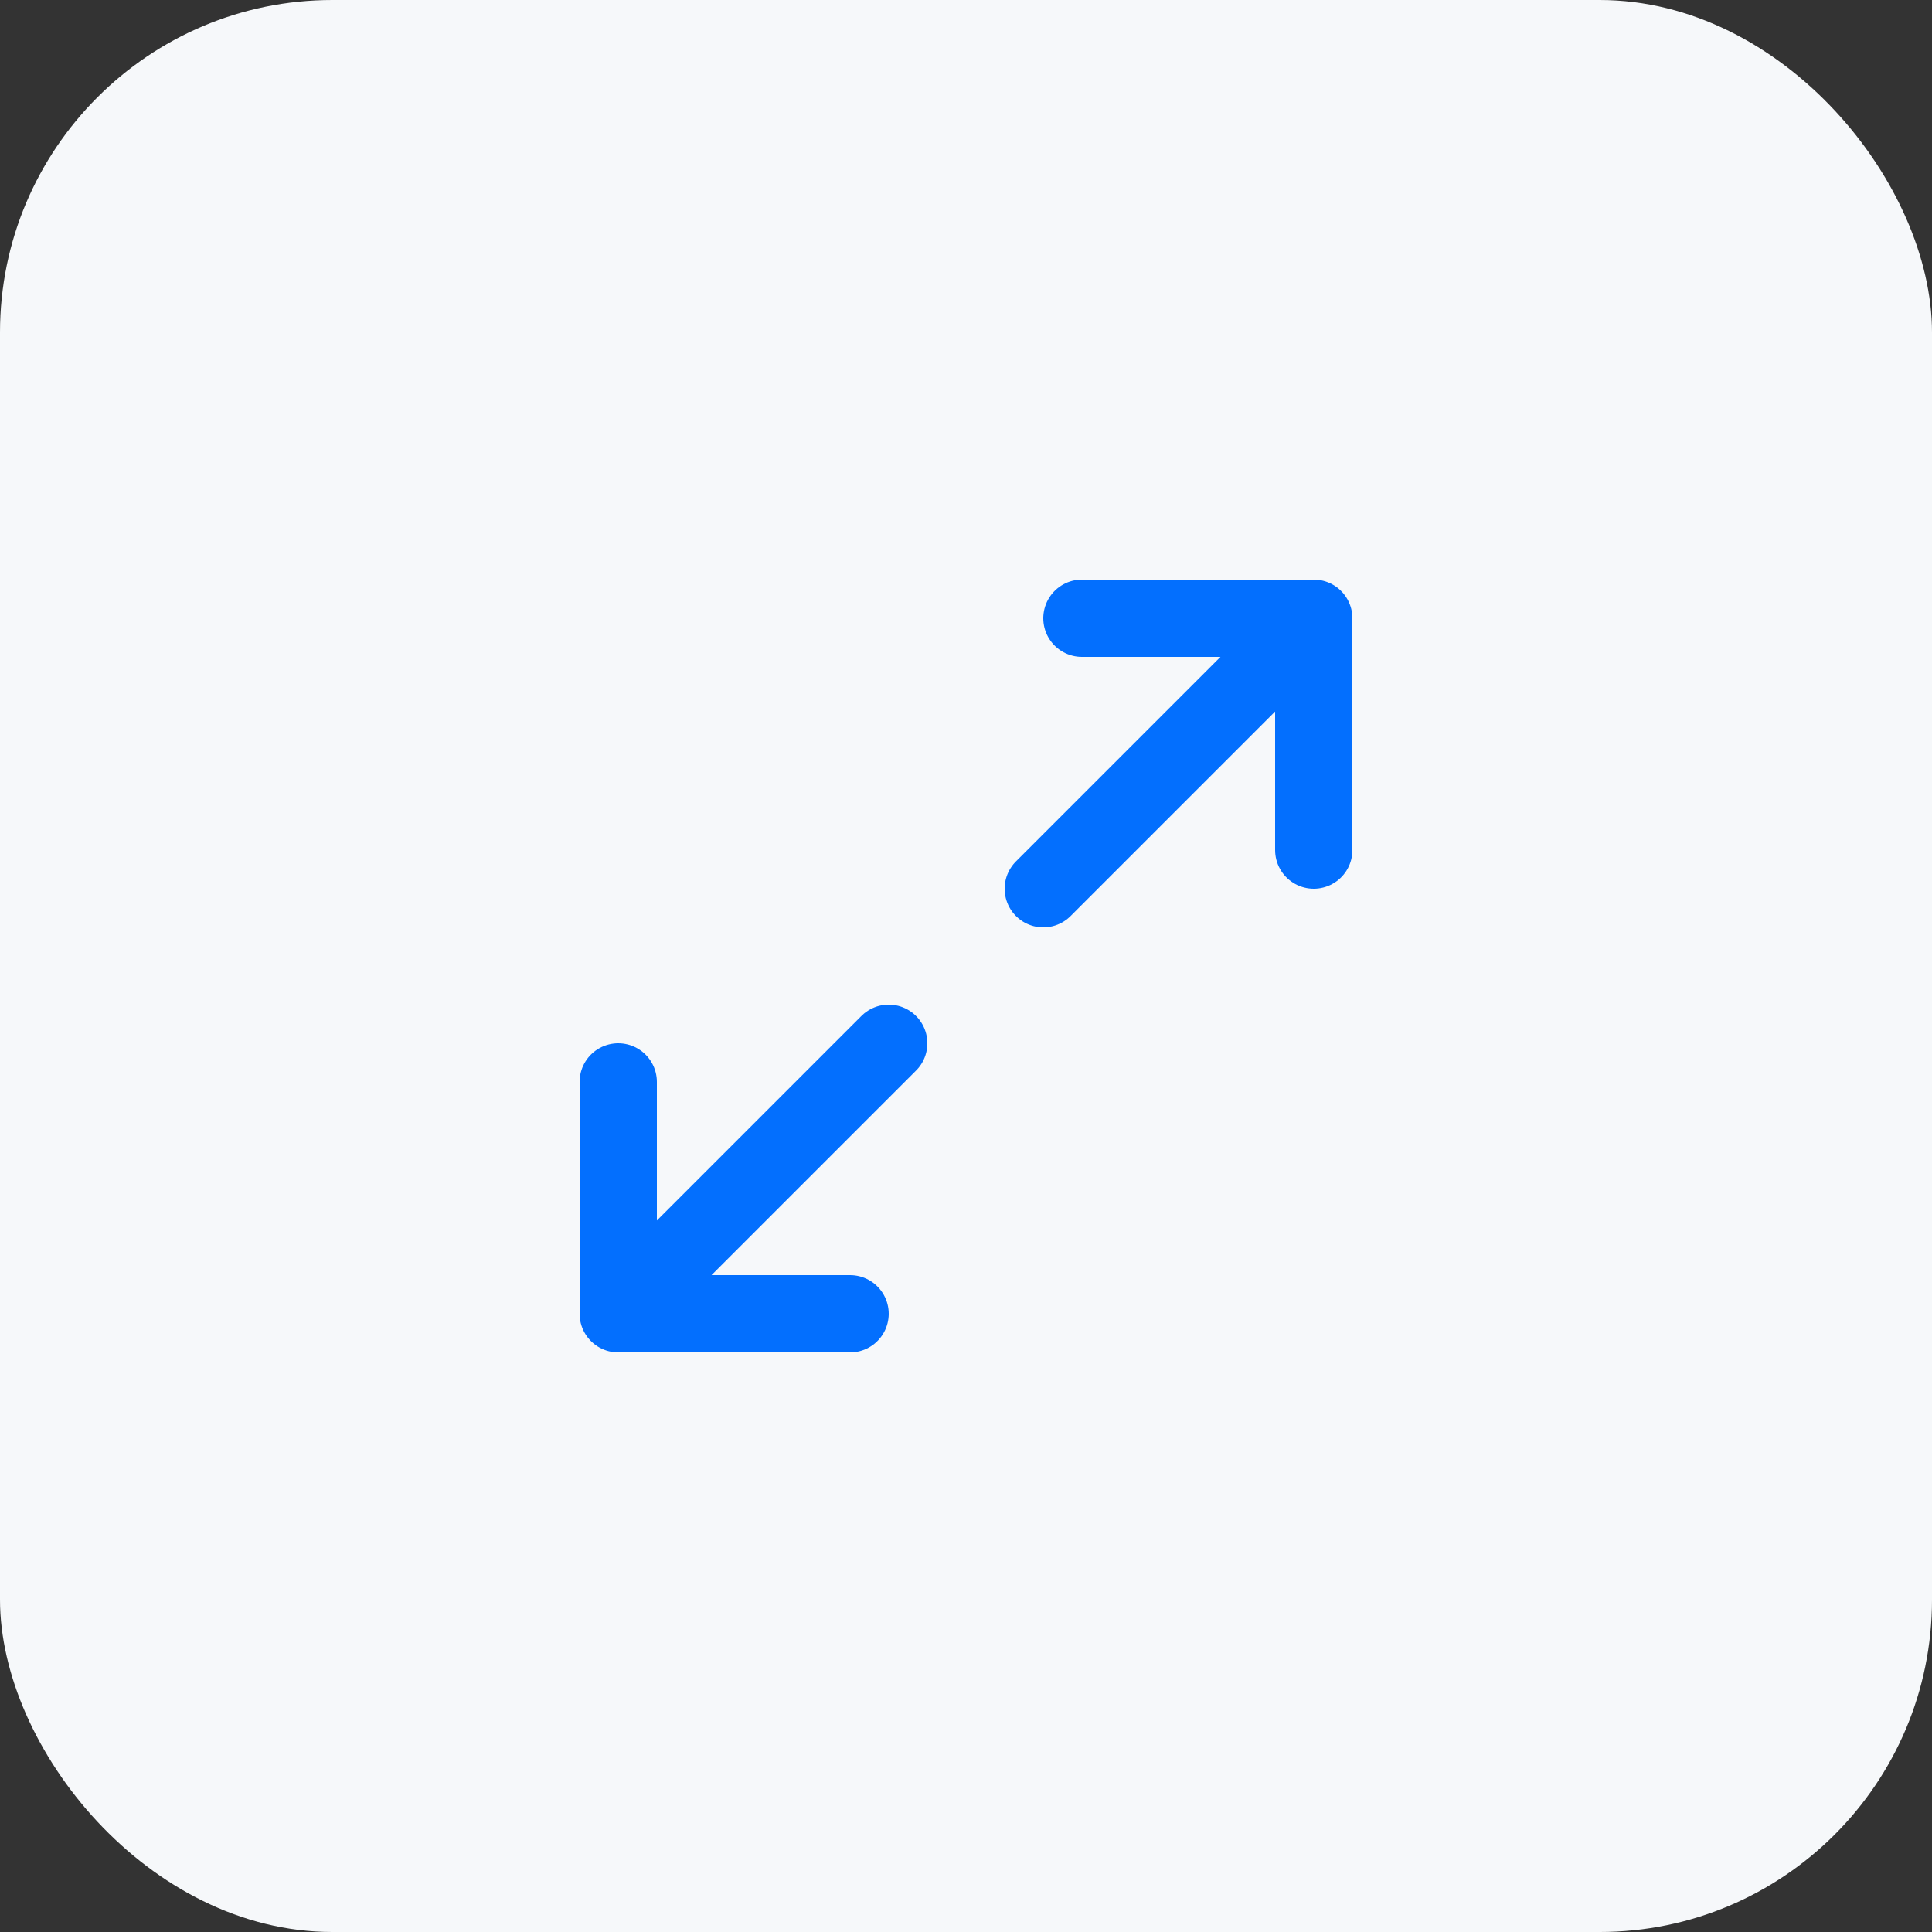
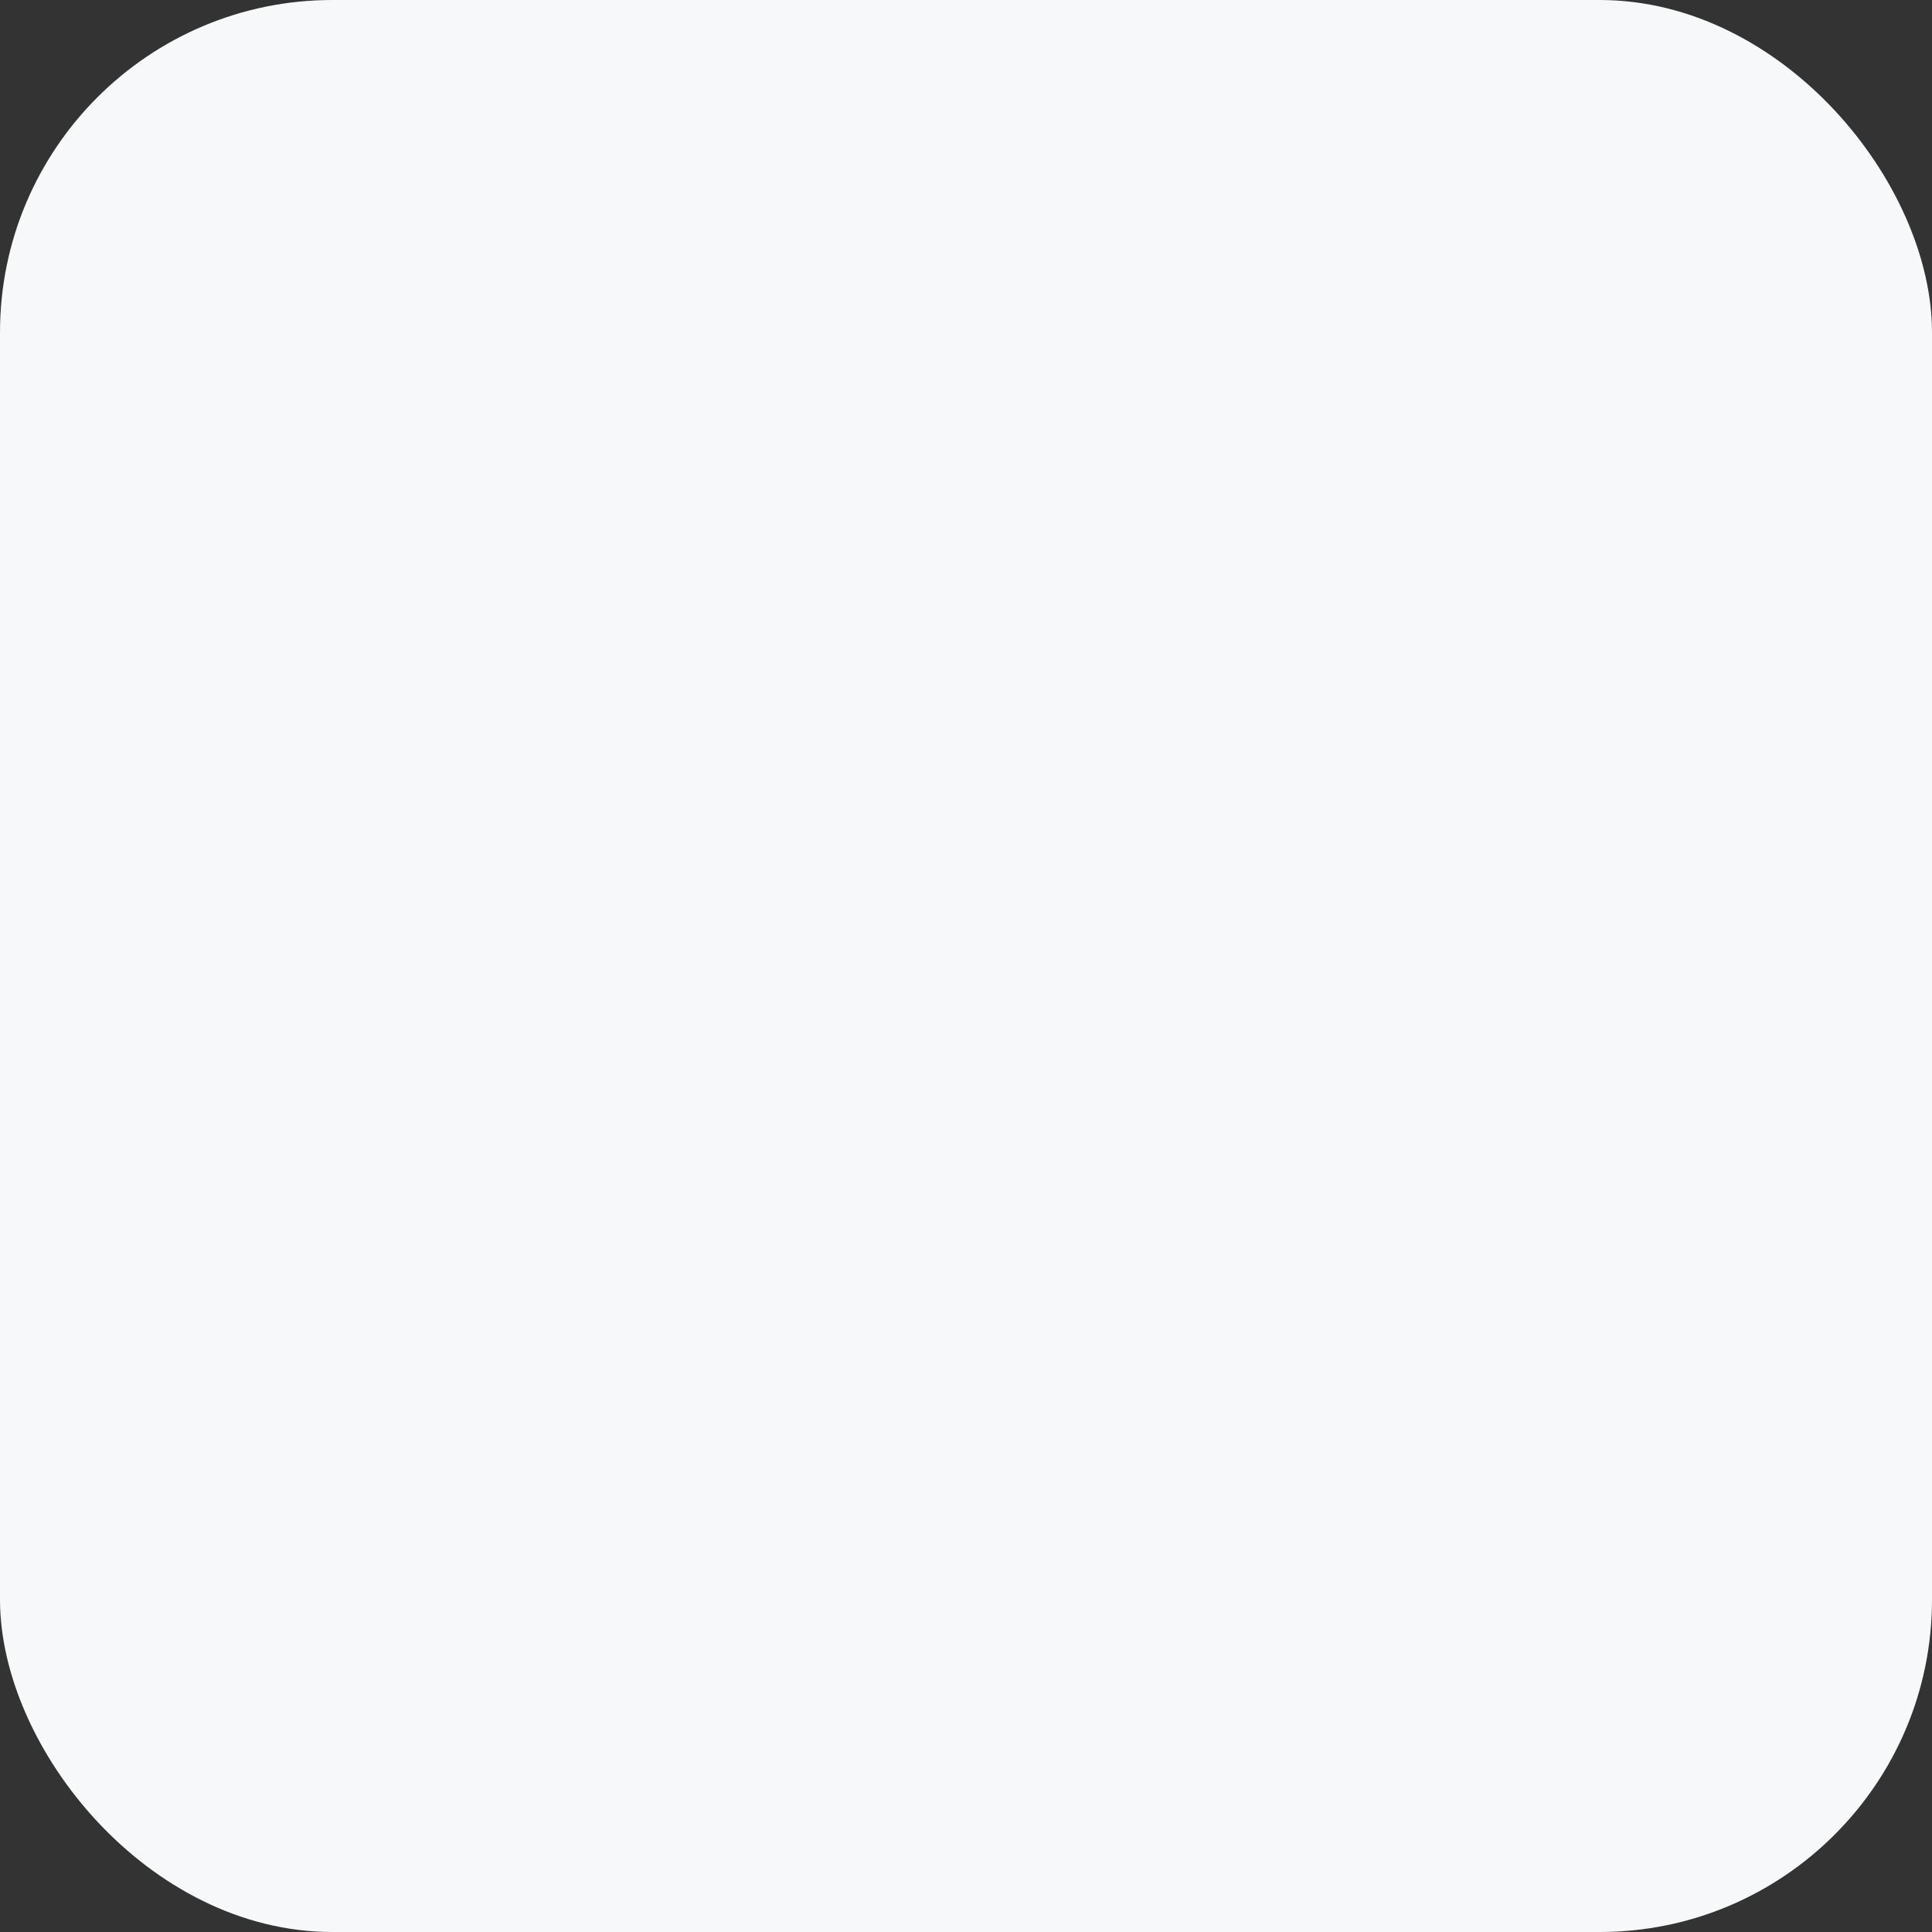
<svg xmlns="http://www.w3.org/2000/svg" width="50" height="50" viewBox="0 0 50 50" fill="none">
  <rect x="0" y="0" width="50" height="50" fill="#333333" stroke="none" />
  <rect width="50" height="50" rx="8.602" fill="#F6F8FA" />
-   <path d="M27 23L34 16M34 16H28M34 16V22M23 27L16 34M16 34H22M16 34L16 28" stroke="#036FFE" stroke-width="2" stroke-linecap="round" stroke-linejoin="round" />
</svg>